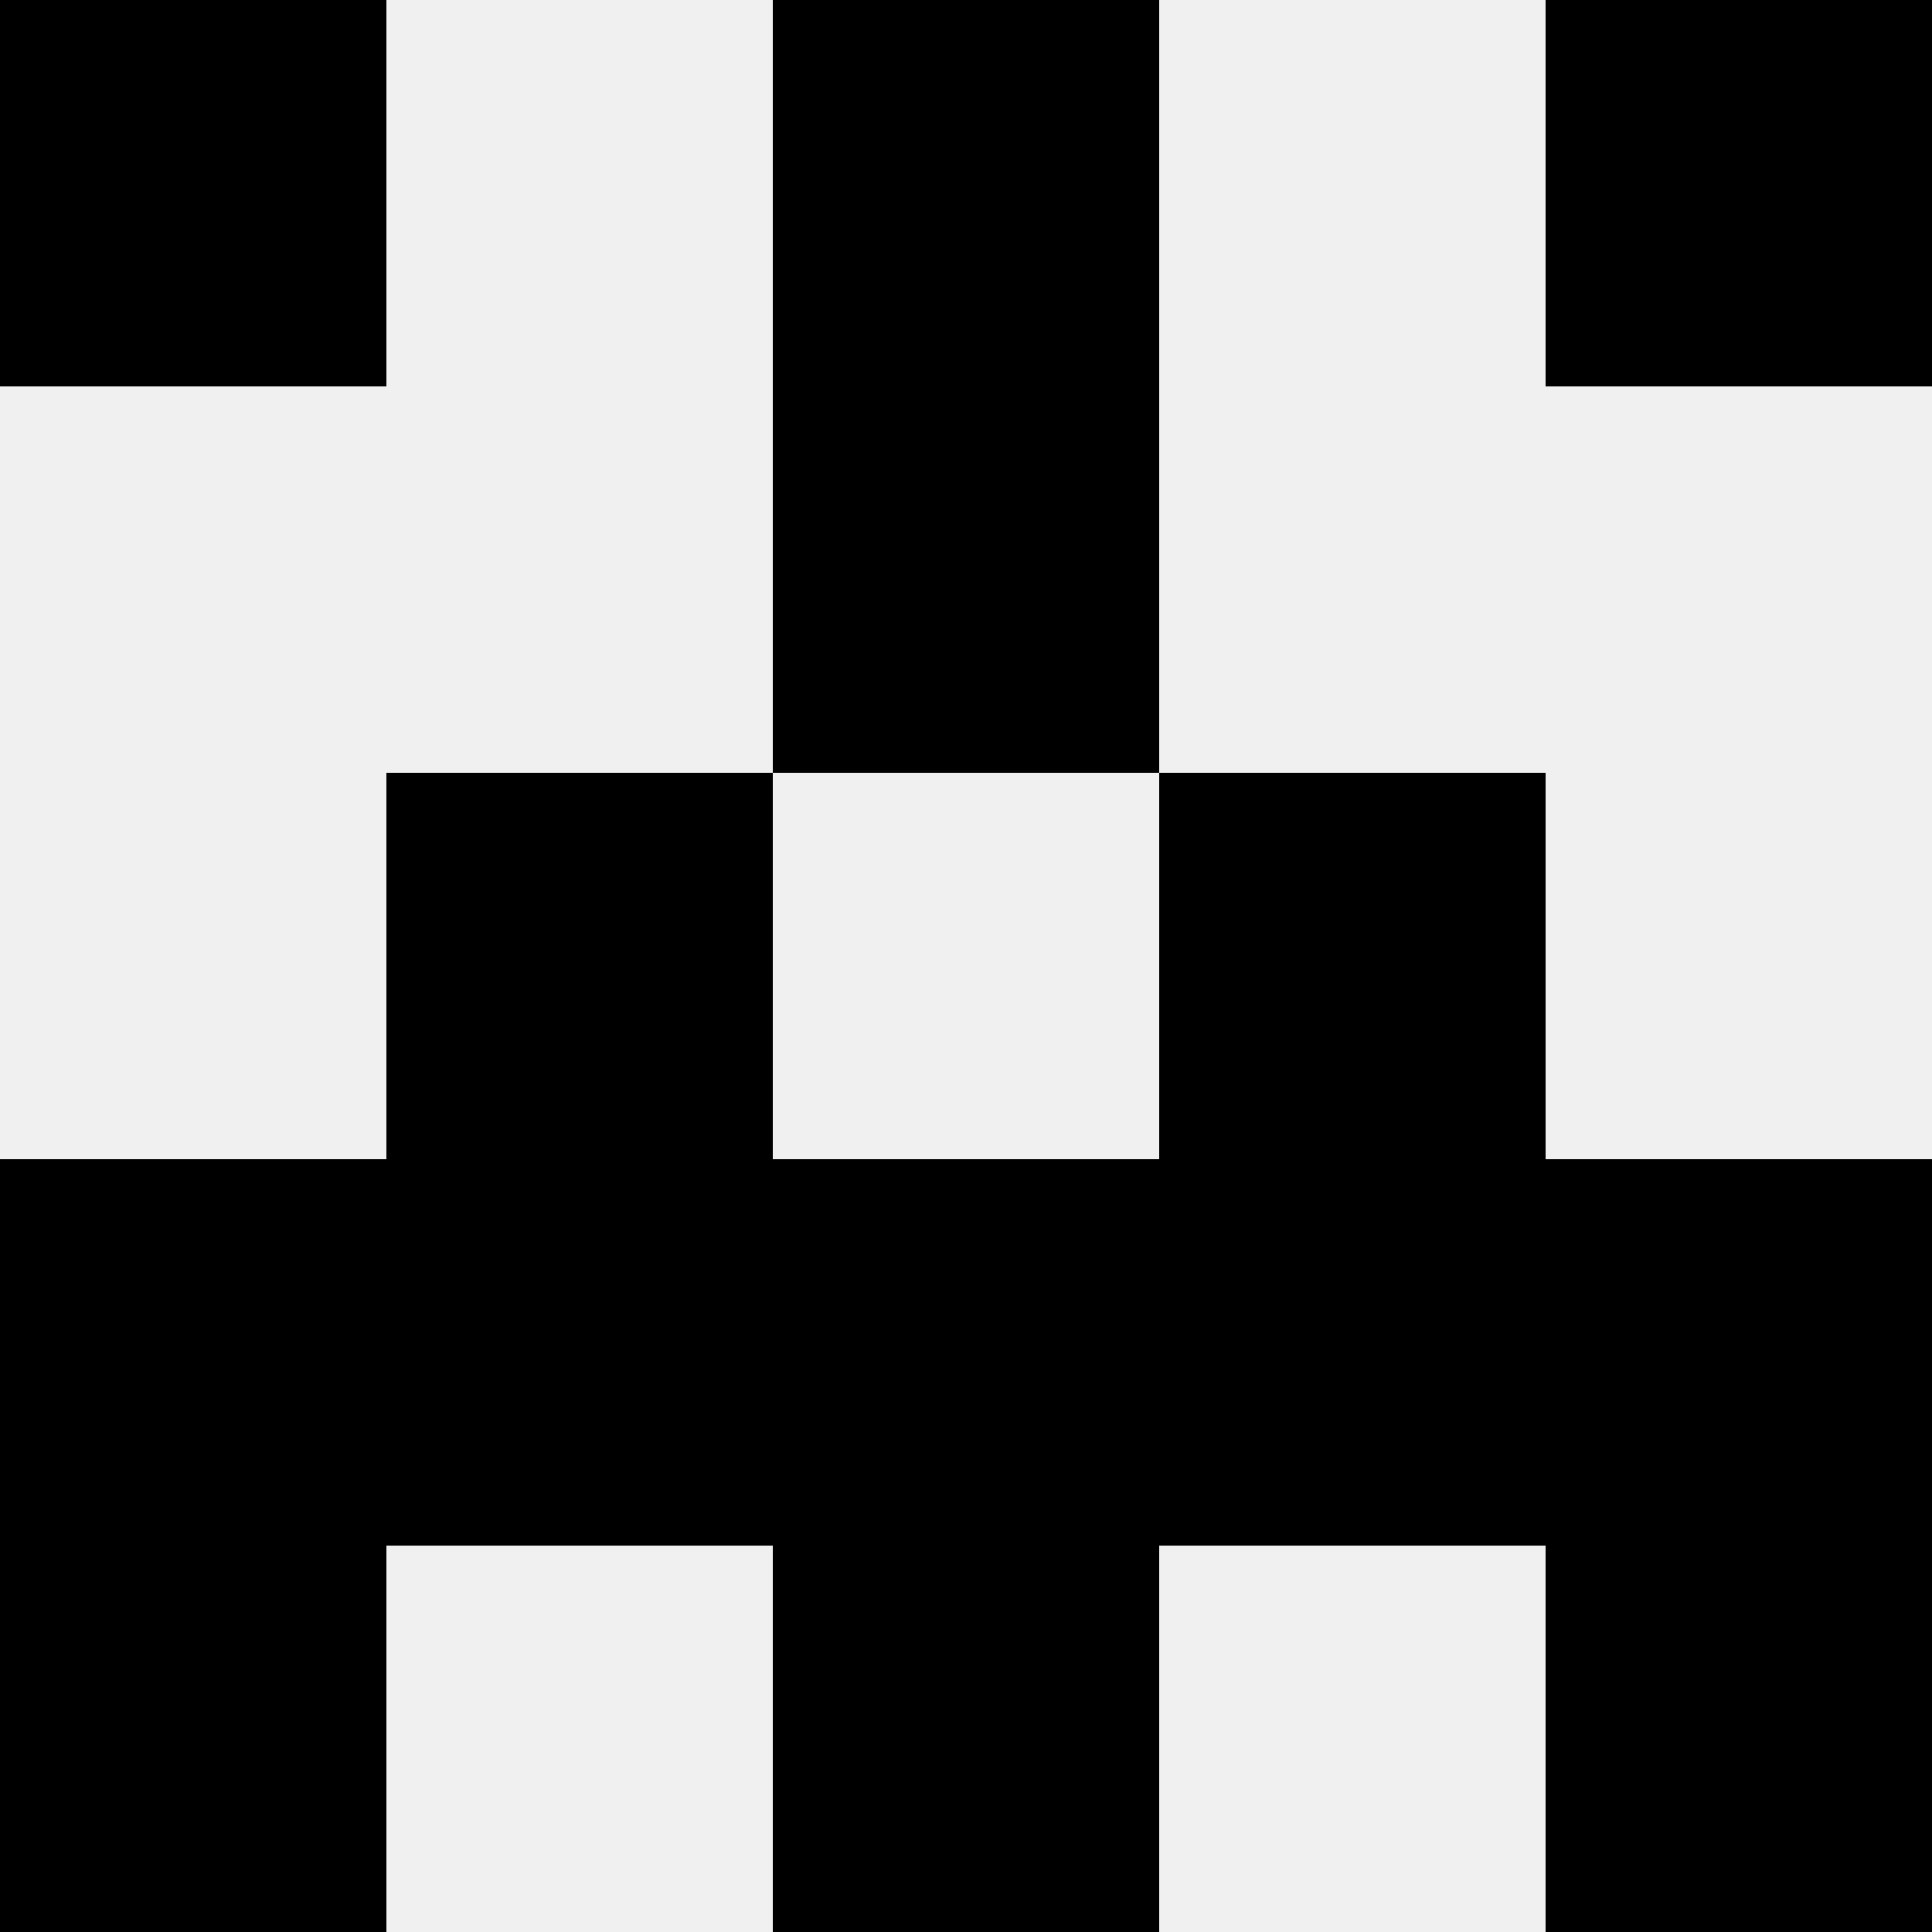
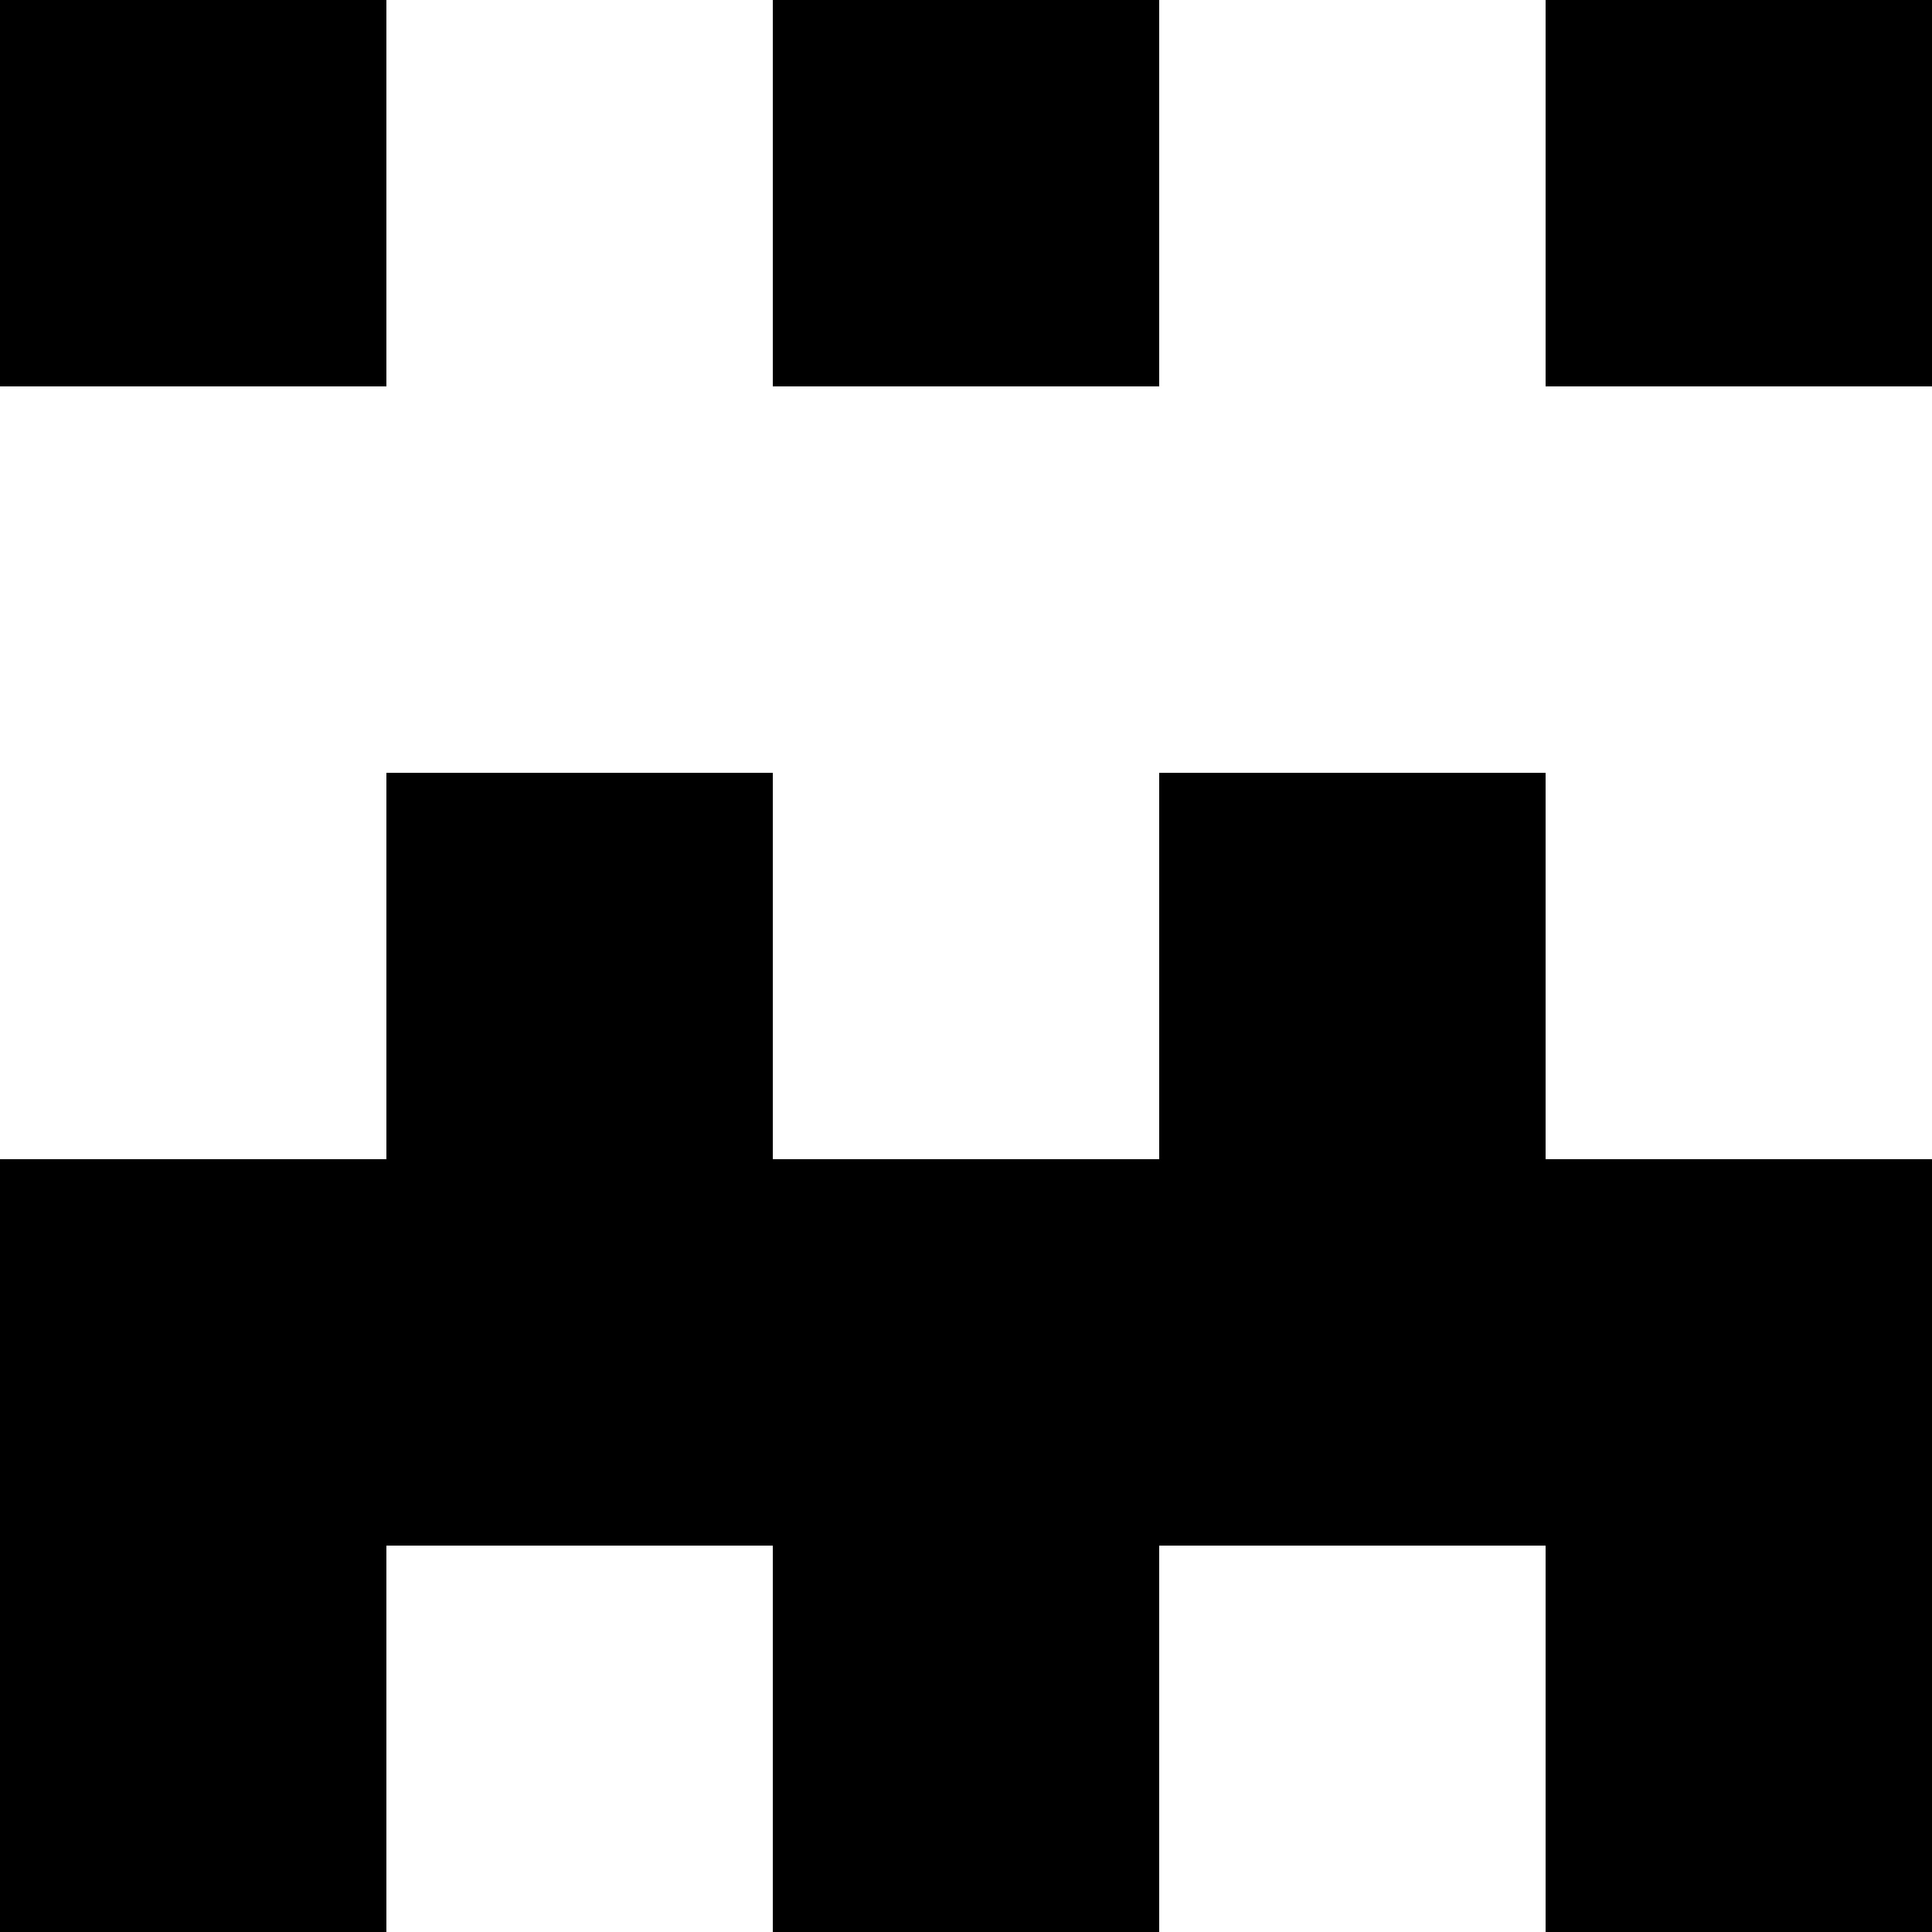
<svg xmlns="http://www.w3.org/2000/svg" width="80" height="80">
-   <rect width="100%" height="100%" fill="#f0f0f0" />
  <rect x="0" y="0" width="16" height="16" fill="hsl(185, 70%, 50%)" />
  <rect x="64" y="0" width="16" height="16" fill="hsl(185, 70%, 50%)" />
  <rect x="32" y="0" width="16" height="16" fill="hsl(185, 70%, 50%)" />
  <rect x="32" y="0" width="16" height="16" fill="hsl(185, 70%, 50%)" />
-   <rect x="32" y="16" width="16" height="16" fill="hsl(185, 70%, 50%)" />
-   <rect x="32" y="16" width="16" height="16" fill="hsl(185, 70%, 50%)" />
  <rect x="16" y="32" width="16" height="16" fill="hsl(185, 70%, 50%)" />
  <rect x="48" y="32" width="16" height="16" fill="hsl(185, 70%, 50%)" />
  <rect x="0" y="48" width="16" height="16" fill="hsl(185, 70%, 50%)" />
  <rect x="64" y="48" width="16" height="16" fill="hsl(185, 70%, 50%)" />
  <rect x="16" y="48" width="16" height="16" fill="hsl(185, 70%, 50%)" />
  <rect x="48" y="48" width="16" height="16" fill="hsl(185, 70%, 50%)" />
  <rect x="32" y="48" width="16" height="16" fill="hsl(185, 70%, 50%)" />
  <rect x="32" y="48" width="16" height="16" fill="hsl(185, 70%, 50%)" />
  <rect x="0" y="64" width="16" height="16" fill="hsl(185, 70%, 50%)" />
  <rect x="64" y="64" width="16" height="16" fill="hsl(185, 70%, 50%)" />
  <rect x="32" y="64" width="16" height="16" fill="hsl(185, 70%, 50%)" />
  <rect x="32" y="64" width="16" height="16" fill="hsl(185, 70%, 50%)" />
</svg>